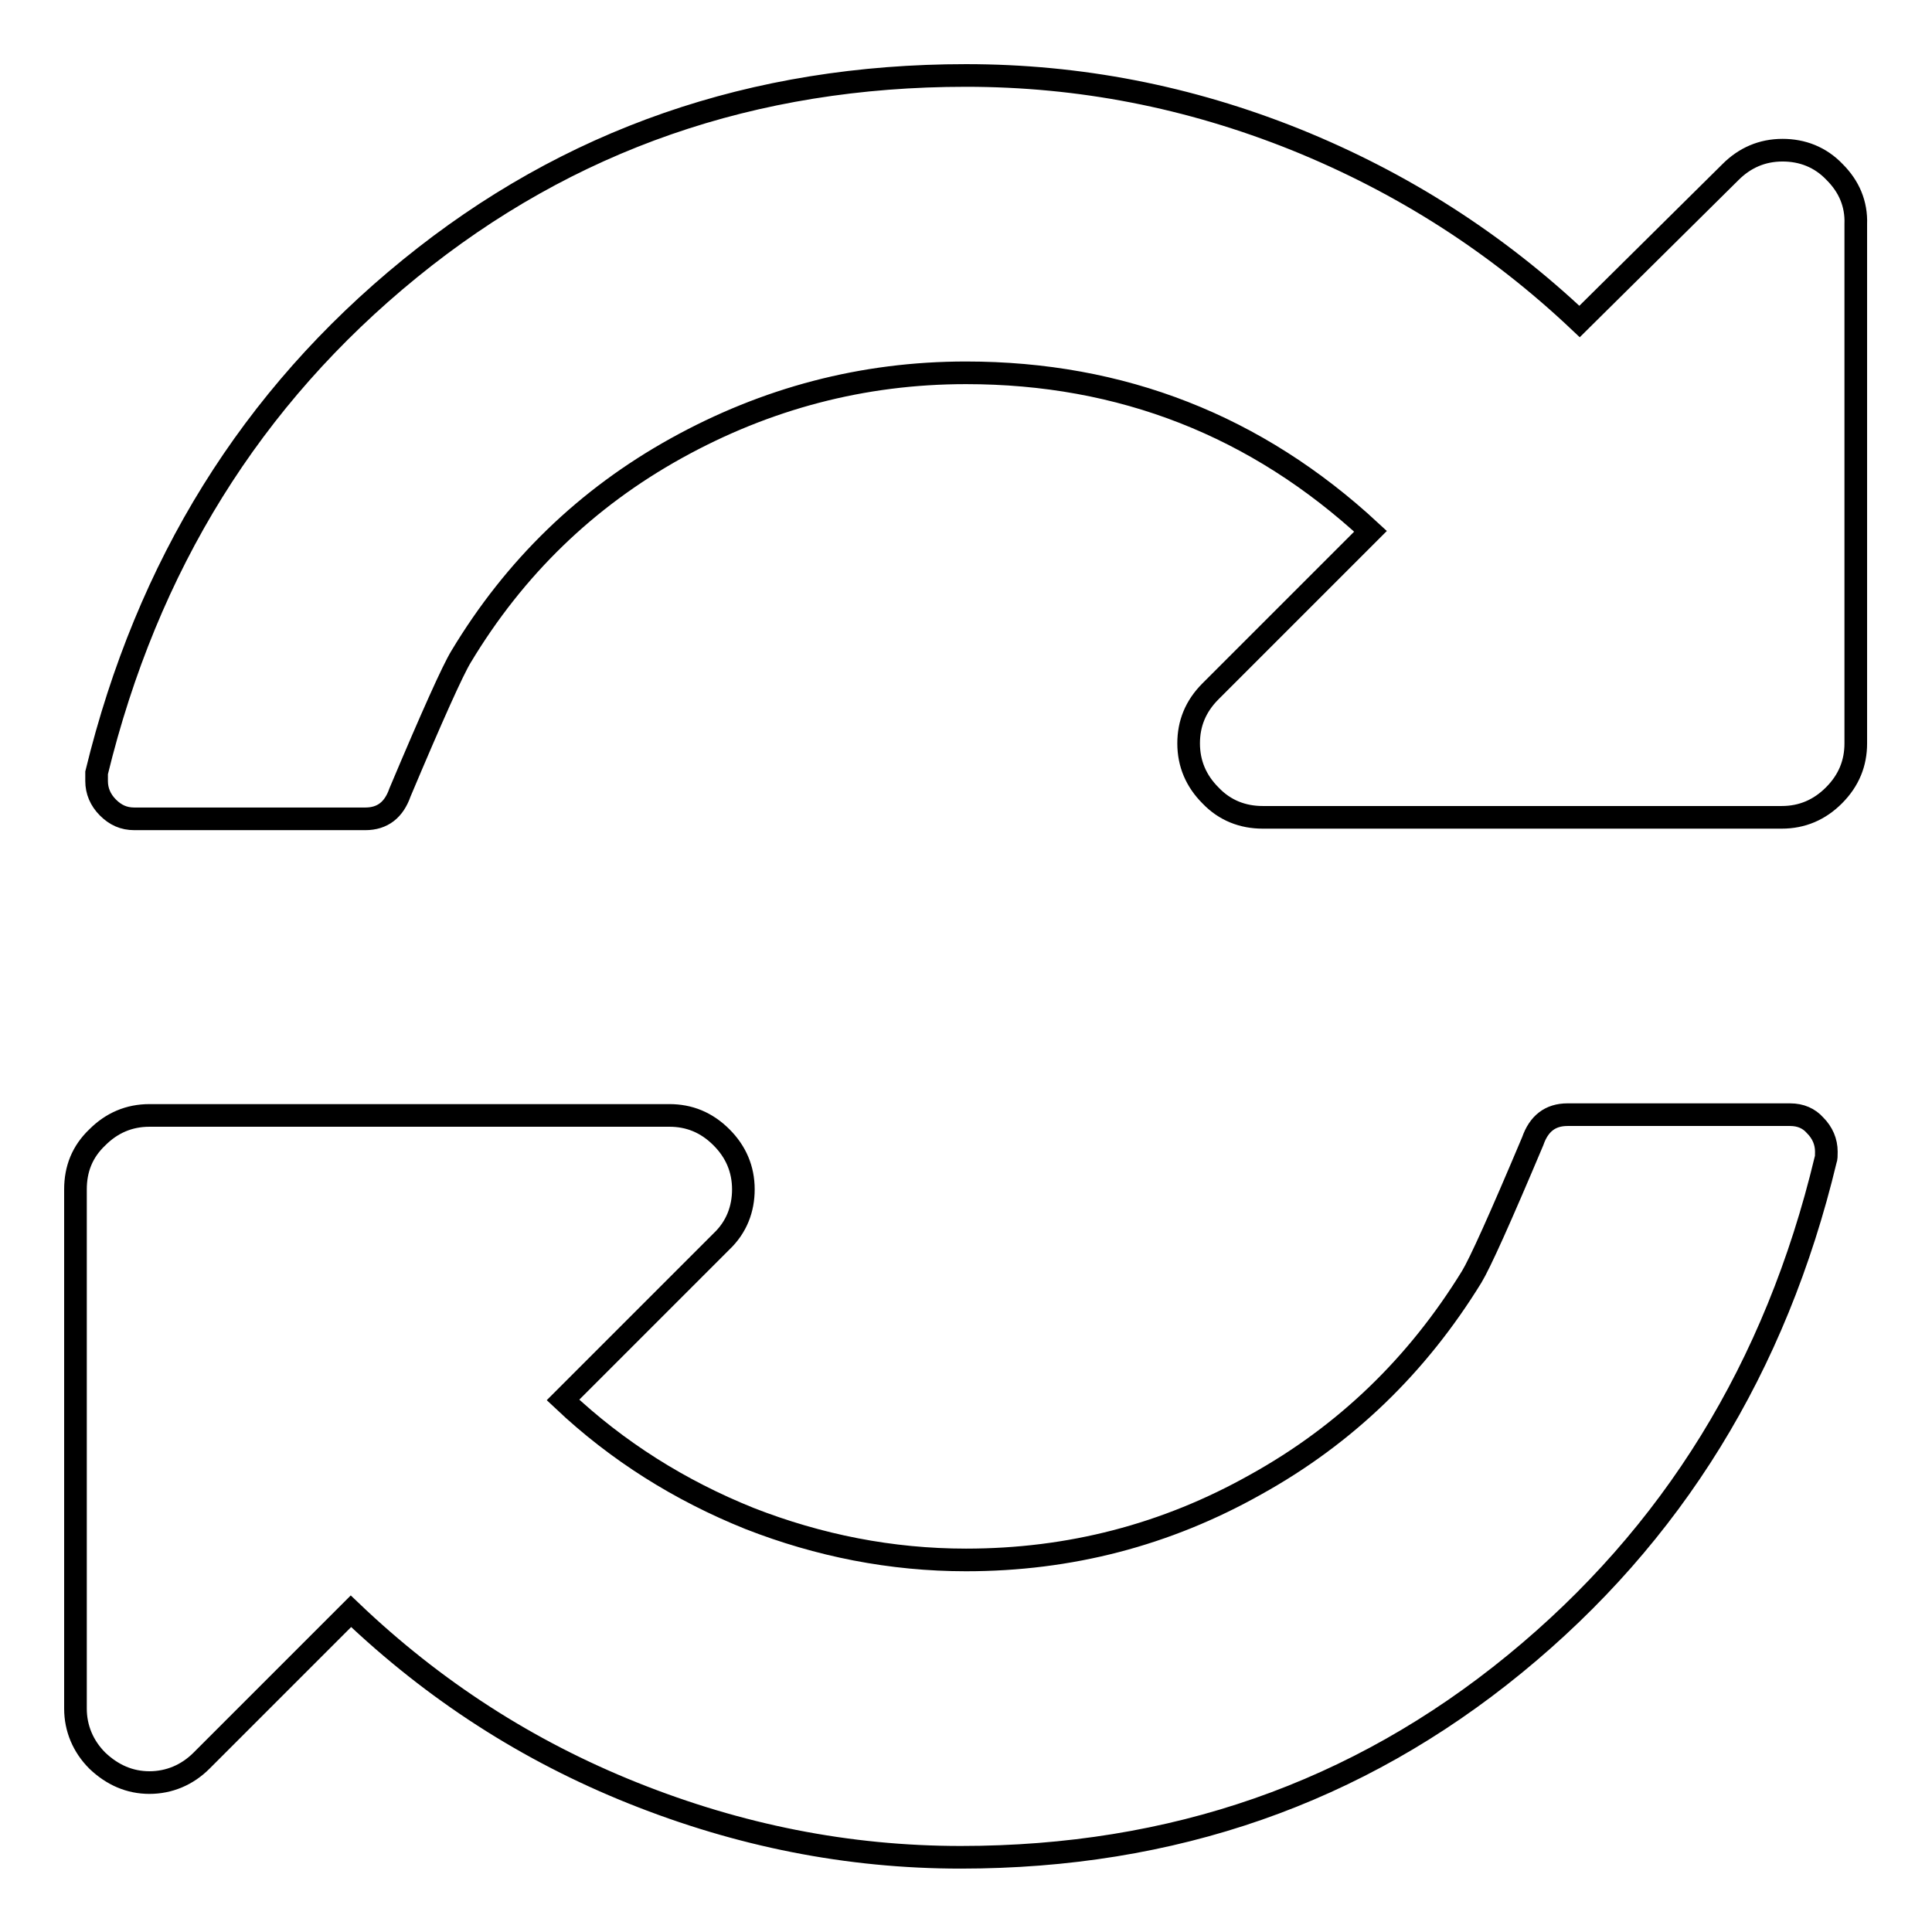
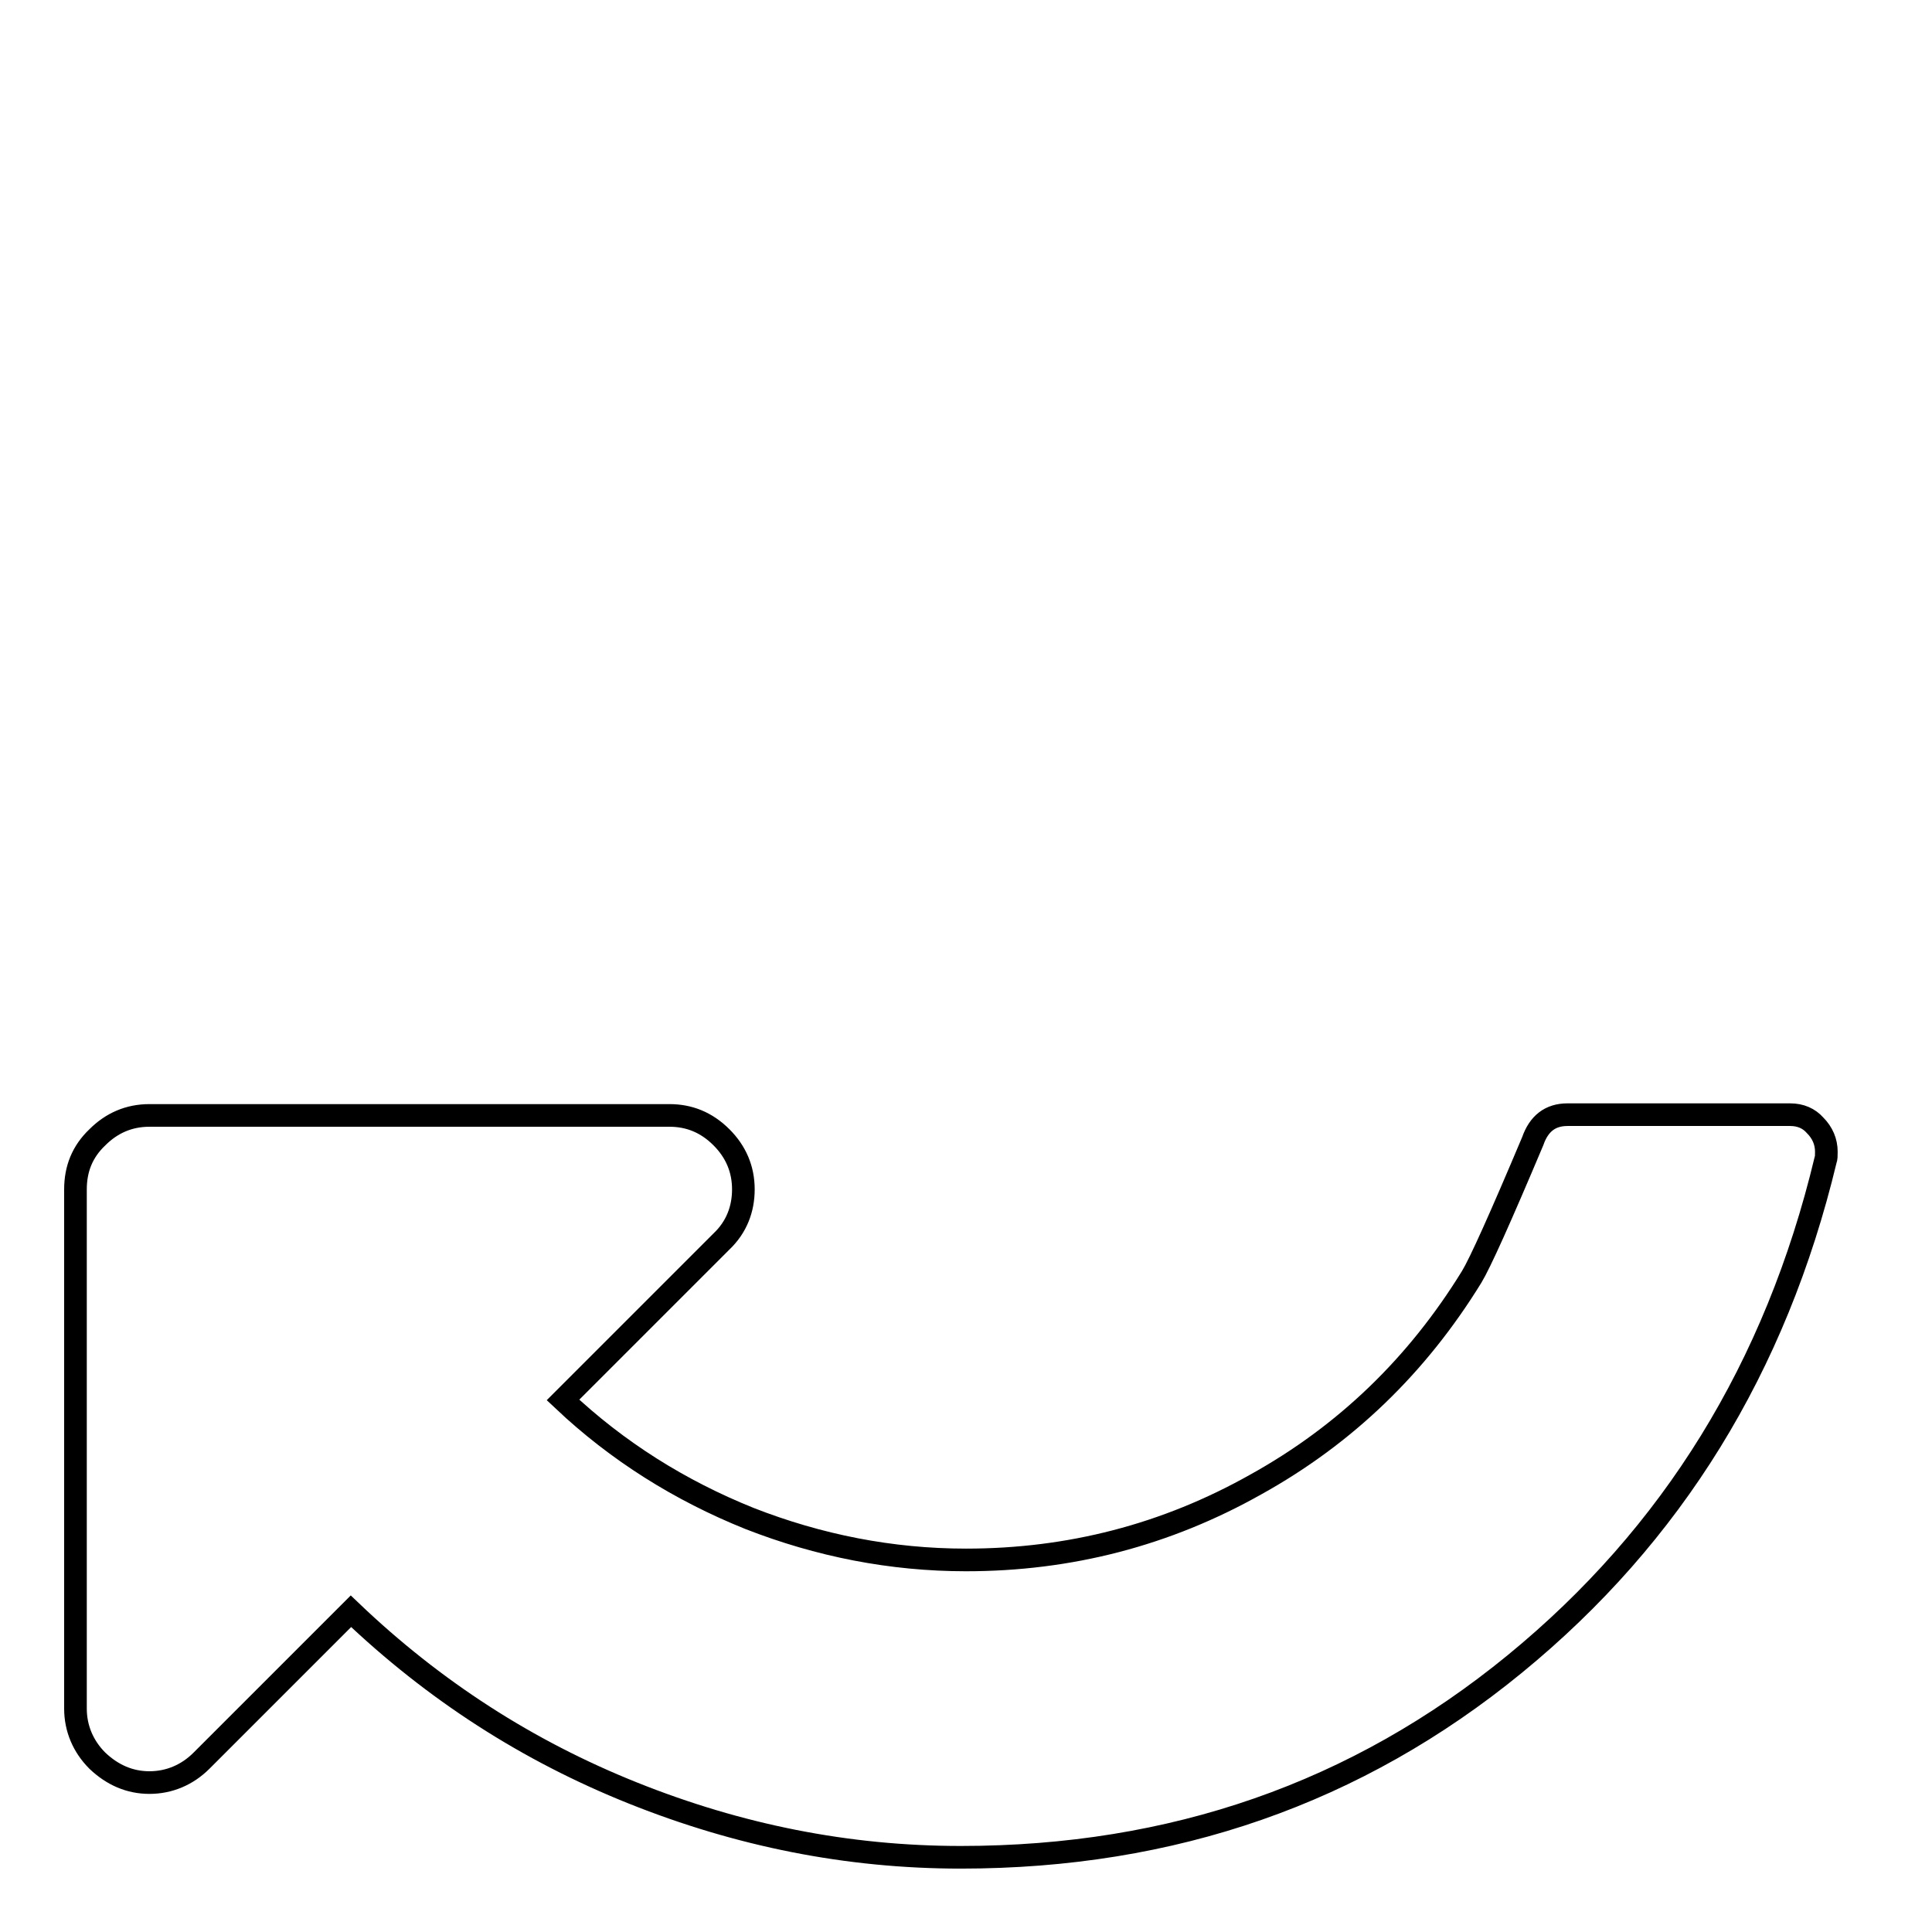
<svg xmlns="http://www.w3.org/2000/svg" version="1.1" x="0px" y="0px" viewBox="0 0 256 256" enable-background="new 0 0 256 256" xml:space="preserve">
  <g>
    <g>
-       <path stroke-width="3" fill-opacity="0" stroke="#000000" d="M243.1,22.8c-1.9-2-4.3-2.9-6.9-2.9c-2.7,0-5,1-6.9,2.9l-20,19.8c-11-10.4-23.5-18.4-37.6-24.1C157.5,12.8,143,10,128,10c-28.2,0-52.7,8.5-73.7,25.6c-21,17.1-34.8,39.3-41.5,66.8v1.1c0,1.3,0.5,2.5,1.5,3.5c1,1,2.1,1.5,3.5,1.5h30.6c2.3,0,3.8-1.2,4.6-3.5c4.3-10.2,7-16.2,8.1-18C68.2,75.2,77.7,66,89.6,59.4c11.9-6.6,24.7-10,38.4-10c20.6,0,38.5,7,53.6,21l-21.2,21.2c-2,2-2.9,4.3-2.9,6.9c0,2.7,1,5,2.9,6.9c1.9,2,4.3,2.9,6.9,2.9h68.8c2.7,0,5-1,6.9-2.9c2-2,2.9-4.3,2.9-6.9V29.7C246,27,245,24.7,243.1,22.8z" />
      <path stroke-width="3" fill-opacity="0" stroke="#000000" d="M237.2,147.7h-29.5c-2.3,0-3.8,1.2-4.6,3.5c-4.3,10.2-7,16.2-8.1,18c-7.2,11.7-16.7,20.9-28.6,27.5c-11.9,6.7-24.7,10-38.4,10c-9.9,0-19.5-1.9-28.7-5.5c-9.2-3.7-17.5-8.9-24.7-15.7l21-21c2-1.9,2.9-4.3,2.9-6.9c0-2.7-1-5-2.9-6.9c-2-2-4.3-2.9-6.9-2.9H19.8c-2.7,0-5,1-6.9,2.9c-2,1.9-2.9,4.2-2.9,6.9v68.8c0,2.6,1,5,2.9,6.9c2,1.9,4.3,2.9,6.9,2.9s5-1,6.9-2.9l19.8-19.8c11,10.5,23.4,18.5,37.4,24.1c14,5.6,28.4,8.5,43.4,8.5c28.1,0,52.5-8.5,73.4-25.6c20.9-17.1,34.6-39.3,41.2-66.8c0.1-0.2,0.1-0.6,0.1-1.1c0-1.3-0.5-2.5-1.5-3.5C239.7,148.2,238.6,147.7,237.2,147.7z" />
    </g>
  </g>
</svg>